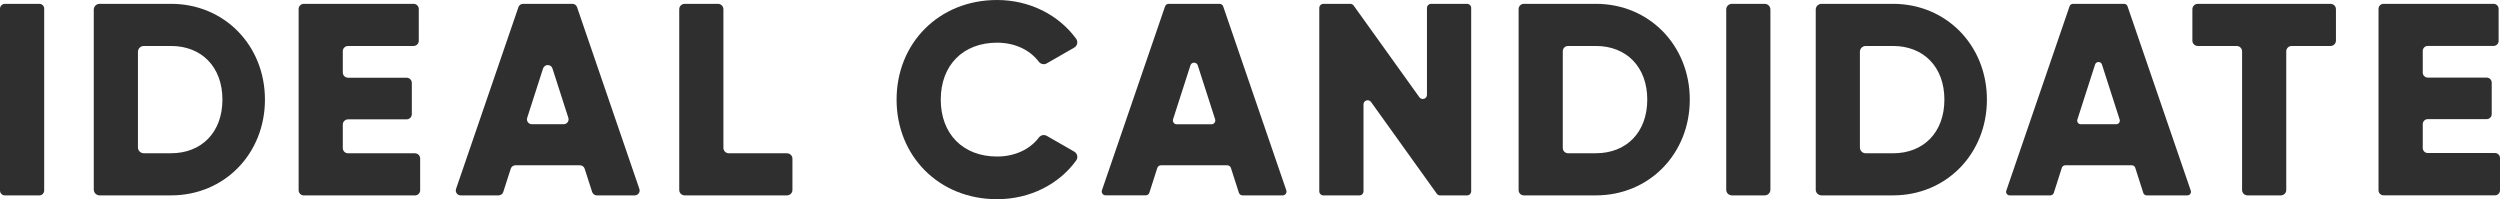
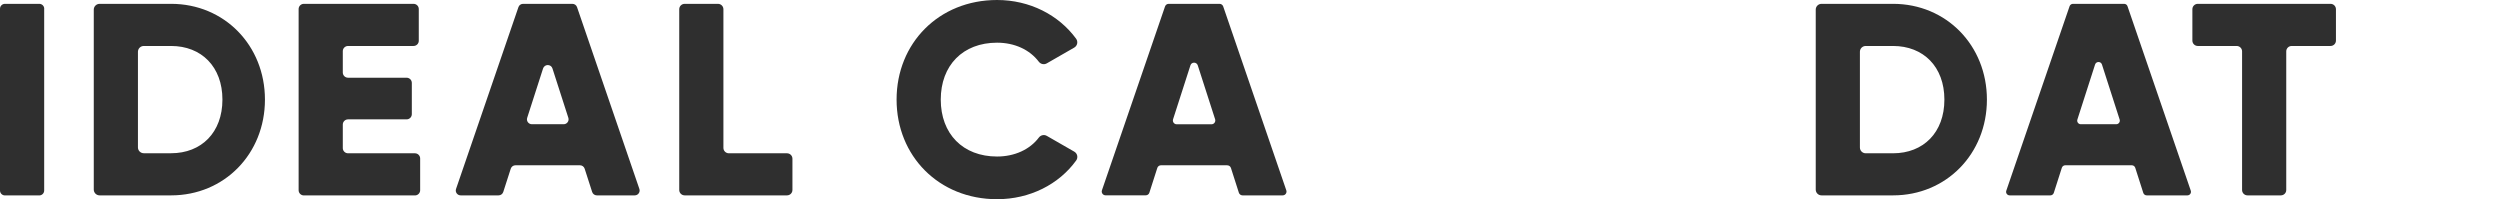
<svg xmlns="http://www.w3.org/2000/svg" width="502" height="40" viewBox="0 0 502 40" fill="none">
  <path d="M8.871 1.759V38.253C8.871 38.803 8.427 39.242 7.873 39.242H0.998C0.444 39.242 0 38.803 0 38.253V1.759C0 1.209 0.444 0.77 0.998 0.77H7.884C8.438 0.77 8.882 1.209 8.882 1.759H8.871Z" fill="#2F2F2F" />
  <path d="M53.201 20C53.201 30.879 45.052 39.231 34.352 39.231H20.004C19.35 39.231 18.829 38.704 18.829 38.066V1.934C18.829 1.286 19.361 0.77 20.004 0.77H34.352C45.052 0.77 53.201 9.121 53.201 20ZM44.664 20C44.664 13.407 40.45 9.231 34.352 9.231H28.875C28.221 9.231 27.699 9.759 27.699 10.396V29.605C27.699 30.253 28.232 30.77 28.875 30.77H34.352C40.45 30.77 44.664 26.594 44.664 20Z" fill="#2F2F2F" />
  <path d="M84.368 31.814V38.198C84.368 38.77 83.902 39.242 83.315 39.242H61.017C60.441 39.242 59.964 38.781 59.964 38.198V1.813C59.964 1.242 60.43 0.77 61.017 0.77H83.037C83.614 0.77 84.091 1.231 84.091 1.813V8.187C84.091 8.759 83.625 9.231 83.037 9.231H69.887C69.311 9.231 68.834 9.693 68.834 10.275V14.561C68.834 15.132 69.3 15.605 69.887 15.605H81.641C82.217 15.605 82.694 16.066 82.694 16.649V22.923C82.694 23.495 82.228 23.967 81.641 23.967H69.887C69.311 23.967 68.834 24.429 68.834 25.011V29.737C68.834 30.308 69.3 30.78 69.887 30.78H83.315C83.891 30.78 84.368 31.242 84.368 31.825V31.814Z" fill="#2F2F2F" />
  <path d="M159.121 31.857V38.143C159.121 38.748 158.633 39.231 158.023 39.231H137.489C136.879 39.231 136.391 38.748 136.391 38.143V1.857C136.391 1.253 136.879 0.77 137.489 0.77H144.164C144.773 0.77 145.261 1.253 145.261 1.857V29.693C145.261 30.297 145.749 30.78 146.359 30.78H158.023C158.633 30.78 159.121 31.264 159.121 31.868V31.857Z" fill="#2F2F2F" />
  <path d="M116.477 33.187H103.504C103.072 33.187 102.695 33.462 102.562 33.868L101.054 38.55C100.921 38.956 100.544 39.231 100.112 39.231H92.505C91.829 39.231 91.352 38.572 91.574 37.934L104.103 1.429C104.236 1.033 104.613 0.77 105.035 0.77H114.936C115.357 0.77 115.734 1.033 115.867 1.429L128.385 37.934C128.607 38.572 128.13 39.231 127.454 39.231H119.848C119.415 39.231 119.038 38.956 118.905 38.55L117.397 33.868C117.264 33.462 116.887 33.187 116.455 33.187H116.477ZM114.127 23.671L110.933 13.748C110.645 12.835 109.348 12.835 109.048 13.748L105.855 23.671C105.656 24.297 106.132 24.945 106.798 24.945H113.184C113.849 24.945 114.326 24.297 114.127 23.671Z" fill="#2F2F2F" />
-   <path d="M295.413 1.605V38.407C295.413 38.868 295.036 39.242 294.57 39.242H289.193C288.916 39.242 288.661 39.11 288.505 38.89L275.311 20.484C274.834 19.825 273.792 20.154 273.792 20.967V38.407C273.792 38.868 273.415 39.242 272.949 39.242H265.753C265.288 39.242 264.911 38.868 264.911 38.407V1.605C264.911 1.143 265.288 0.77 265.753 0.77H271.131C271.408 0.77 271.663 0.901 271.818 1.121L285.013 19.528C285.49 20.187 286.532 19.857 286.532 19.044V1.605C286.532 1.143 286.909 0.77 287.374 0.77H294.57C295.036 0.77 295.413 1.143 295.413 1.605Z" fill="#2F2F2F" />
  <path d="M180.034 20C180.034 8.681 188.516 0 200.213 0C206.755 0 212.576 2.989 216.08 7.769C216.512 8.363 216.346 9.187 215.703 9.56L210.192 12.725C209.649 13.033 208.973 12.89 208.596 12.396C206.766 9.978 203.728 8.571 200.213 8.571C193.339 8.571 188.904 13.132 188.904 20C188.904 26.868 193.339 31.429 200.213 31.429C203.728 31.429 206.8 30.022 208.607 27.615C208.984 27.121 209.66 26.967 210.204 27.286L215.714 30.451C216.346 30.813 216.524 31.637 216.091 32.231C212.632 37.011 206.8 40 200.213 40C188.516 40 180.034 31.319 180.034 20Z" fill="#2F2F2F" />
  <path d="M246.416 33.187H233.121C232.789 33.187 232.489 33.407 232.39 33.715L230.793 38.693C230.693 39.011 230.394 39.22 230.061 39.22H222C221.468 39.22 221.102 38.704 221.269 38.209L233.942 1.286C234.053 0.978 234.341 0.77 234.674 0.77H244.886C245.218 0.77 245.506 0.978 245.617 1.286L258.291 38.22C258.457 38.715 258.091 39.231 257.559 39.231H249.498C249.165 39.231 248.866 39.011 248.766 38.704L247.17 33.726C247.07 33.407 246.77 33.198 246.438 33.198L246.416 33.187ZM243.998 23.956L240.506 13.11C240.273 12.407 239.264 12.407 239.042 13.11L235.55 23.956C235.394 24.451 235.76 24.956 236.281 24.956H243.267C243.788 24.956 244.154 24.451 243.998 23.956Z" fill="#2F2F2F" />
-   <path d="M339.309 20C339.309 30.879 331.16 39.231 320.46 39.231H305.99C305.403 39.231 304.937 38.758 304.937 38.187V1.813C304.937 1.231 305.414 0.77 305.99 0.77H320.46C331.16 0.77 339.309 9.121 339.309 20ZM330.772 20C330.772 13.407 326.558 9.231 320.46 9.231H314.861C314.273 9.231 313.807 9.704 313.807 10.275V29.726C313.807 30.308 314.284 30.77 314.861 30.77H320.46C326.558 30.77 330.772 26.594 330.772 20Z" fill="#2F2F2F" />
-   <path d="M355.497 1.901V38.099C355.497 38.726 354.987 39.231 354.355 39.231H347.769C347.137 39.231 346.626 38.726 346.626 38.099V1.901C346.626 1.275 347.137 0.77 347.769 0.77H354.355C354.987 0.77 355.497 1.275 355.497 1.901Z" fill="#2F2F2F" />
  <path d="M398.972 20C398.972 30.879 390.822 39.231 380.122 39.231H365.764C365.121 39.231 364.6 38.715 364.6 38.077V1.923C364.6 1.286 365.121 0.77 365.764 0.77H380.122C390.822 0.77 398.972 9.121 398.972 20ZM390.434 20C390.434 13.407 386.221 9.231 380.122 9.231H374.634C373.991 9.231 373.47 9.748 373.47 10.385V29.627C373.47 30.264 373.991 30.78 374.634 30.78H380.122C386.221 30.78 390.434 26.605 390.434 20.011V20Z" fill="#2F2F2F" />
  <path d="M428.067 33.187H414.707C414.396 33.187 414.119 33.385 414.019 33.682L412.4 38.737C412.3 39.033 412.023 39.231 411.713 39.231H403.541C403.053 39.231 402.698 38.748 402.865 38.286L415.571 1.253C415.671 0.967 415.948 0.77 416.248 0.77H426.526C426.837 0.77 427.114 0.967 427.202 1.253L439.909 38.286C440.064 38.748 439.721 39.231 439.233 39.231H431.061C430.751 39.231 430.473 39.033 430.374 38.737L428.755 33.682C428.655 33.385 428.378 33.187 428.067 33.187ZM425.628 24.011L422.069 12.945C421.858 12.286 420.916 12.286 420.694 12.945L417.135 24.011C416.991 24.473 417.334 24.945 417.822 24.945H424.941C425.428 24.945 425.772 24.473 425.628 24.011Z" fill="#2F2F2F" />
  <path d="M467.972 9.231H460.166C459.567 9.231 459.079 9.715 459.079 10.308V38.154C459.079 38.748 458.591 39.231 457.993 39.231H451.296C450.697 39.231 450.209 38.748 450.209 38.154V10.308C450.209 9.715 449.721 9.231 449.122 9.231H441.317C440.718 9.231 440.23 8.748 440.23 8.154V1.846C440.23 1.253 440.718 0.77 441.317 0.77H467.972C468.57 0.77 469.058 1.253 469.058 1.846V8.154C469.058 8.748 468.57 9.231 467.972 9.231Z" fill="#2F2F2F" />
-   <path d="M502.001 31.77V38.22C502.001 38.77 501.546 39.22 500.992 39.22H478.616C478.062 39.22 477.607 38.77 477.607 38.22V1.77C477.607 1.22 478.062 0.77 478.616 0.77H500.714C501.269 0.77 501.723 1.22 501.723 1.77V8.22C501.723 8.77 501.269 9.22 500.714 9.22H487.498C486.943 9.22 486.489 9.671 486.489 10.22V14.583C486.489 15.132 486.943 15.583 487.498 15.583H499.328C499.883 15.583 500.337 16.033 500.337 16.583V22.923C500.337 23.473 499.883 23.923 499.328 23.923H487.498C486.943 23.923 486.489 24.374 486.489 24.923V29.726C486.489 30.275 486.943 30.726 487.498 30.726H500.992C501.546 30.726 502.001 31.176 502.001 31.726V31.77Z" fill="#2F2F2F" />
</svg>